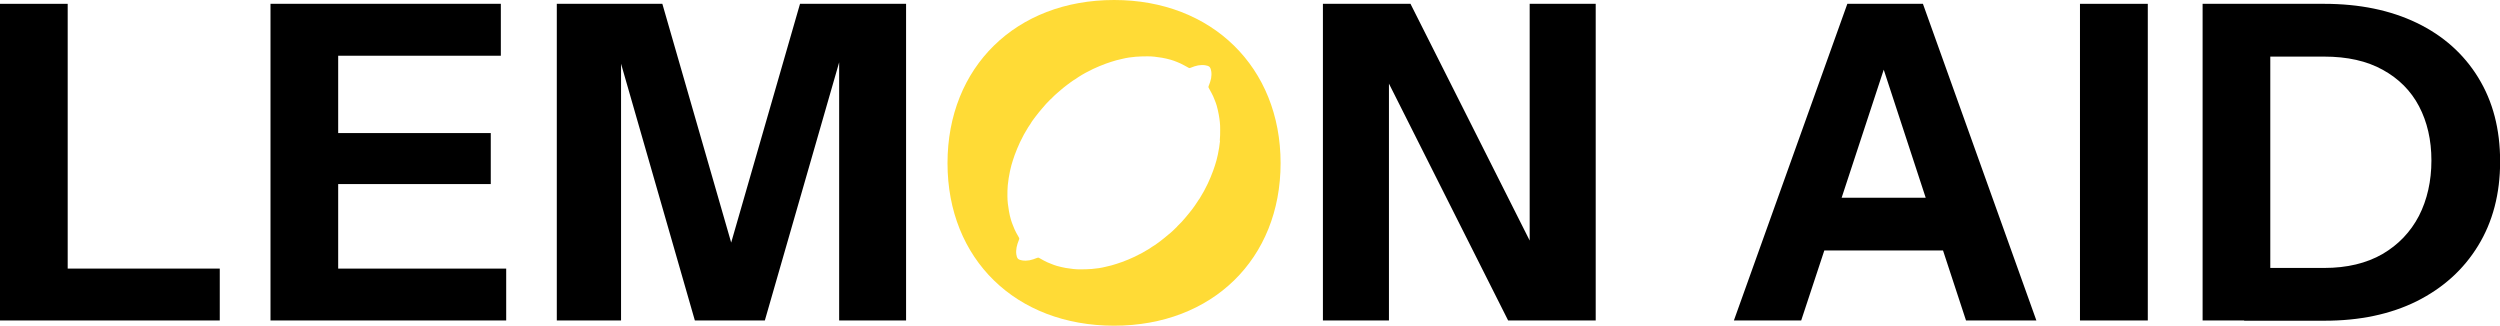
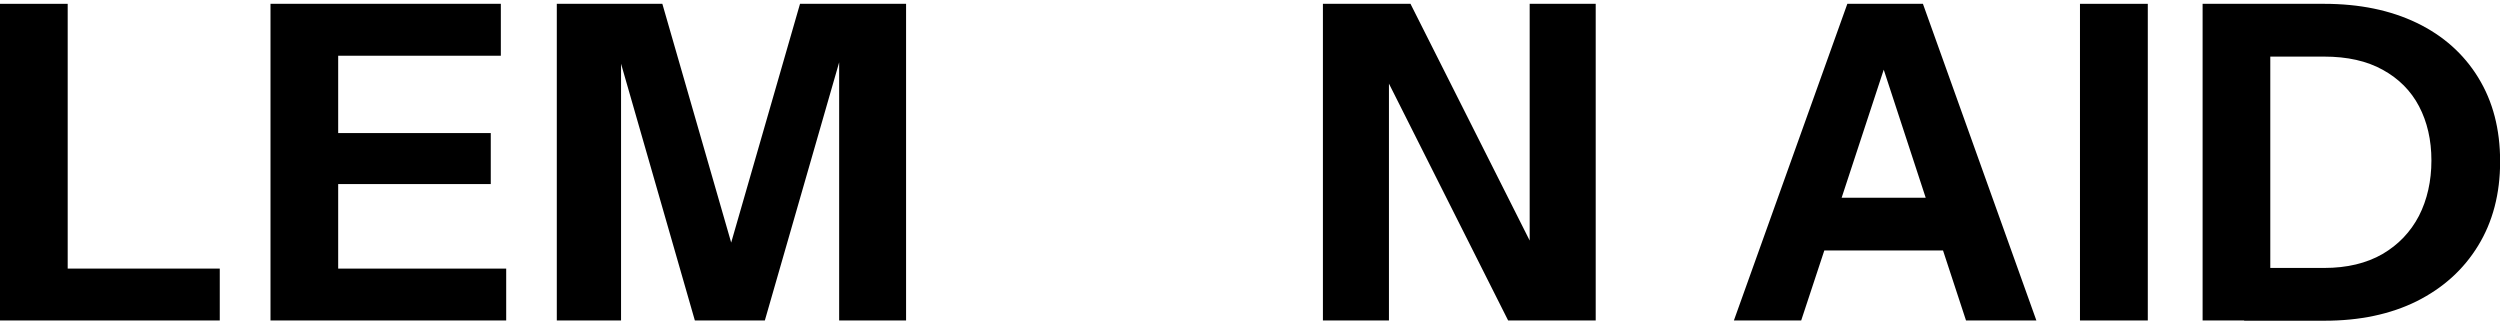
<svg xmlns="http://www.w3.org/2000/svg" id="Layer_2" data-name="Layer 2" viewBox="0 0 196.12 25.54">
  <defs>
    <style>
      .cls-1 {
        fill: #ffdb36;
      }
    </style>
  </defs>
  <g id="Layer_1-2" data-name="Layer 1">
    <g>
      <g>
        <path d="m2.48,21.07v4.07h14.76v-4.07H2.48ZM0,.3v24.84h5.31V.3H0Z" />
        <path d="m23.7,21.07v4.07h16.01v-4.07h-16.01Zm0-10.63v4h14.8v-4h-14.8Zm0-10.14v4.07h15.59V.3h-15.59Zm-2.48,0v24.84h5.31V.3h-5.31Z" />
        <path d="m62.76.3l-5.4,18.73L51.96.3h-8.28v24.84h5.04V5l5.79,20.14h5.49l5.83-20.25v20.25h5.25V.3h-8.32Z" />
        <path d="m120,.3v18.57L110.65.3h-6.87v24.84h5.18V6.56l9.35,18.58h6.87V.3h-5.18Z" />
        <path d="m150.85.3h-4.76l1.68,5.15,3.3,10.07,1.36,4.14,1.8,5.48h5.52L150.85.3Zm-10.14,15.21v4.14h13.94v-4.14h-13.94Zm4.21-15.21l-8.9,24.84h5.28l1.81-5.48,1.36-4.14,3.31-10.07,1.7-5.15h-4.55Z" />
        <path d="m163.17.3v24.84h5.32V.3h-5.32Z" />
        <path d="m194.41,6.08c-1.14-1.85-2.74-3.28-4.81-4.28-2.07-1-4.5-1.5-7.28-1.5h-6.18v4.14h6.18c1.82,0,3.35.34,4.61,1.04,1.25.69,2.2,1.64,2.84,2.86.64,1.22.97,2.64.97,4.25s-.33,3.08-.98,4.35c-.66,1.26-1.61,2.26-2.86,2.99-1.25.72-2.78,1.09-4.57,1.09h-6.28v4.14h6.31c2.76,0,5.17-.51,7.23-1.53,2.05-1.03,3.66-2.47,4.81-4.35,1.15-1.87,1.73-4.08,1.73-6.61s-.57-4.72-1.71-6.57ZM172.79.3v24.84h5.31V.3h-5.31Z" />
      </g>
-       <path class="cls-1" d="m87.4,0c-7.7,0-13.07,5.26-13.07,12.8s5.37,12.75,13.07,12.75,13.06-5.24,13.06-12.75S95.08,0,87.4,0Zm8.31,11.04c-.04.36-.09.72-.17,1.08-.04.15-.07.3-.11.46-.08.27-.16.55-.26.81-.1.28-.29.74-.42,1.01-.19.4-.4.79-.64,1.17-.06.09-.12.16-.17.25-.13.22-.29.42-.44.63-.15.2-.32.39-.48.59-.2.25-.42.48-.64.69,0,.01-.02.02-.02.02,0,.01-.02.02-.02.03-.21.21-.44.44-.69.63-.2.16-.38.33-.59.48-.21.15-.4.31-.63.44-.09.05-.17.12-.25.17-.38.24-.77.45-1.17.64-.27.13-.72.32-1.01.42-.27.1-.54.18-.81.26-.15.04-.3.07-.46.11-.35.09-.72.14-1.08.17-.29.03-.58.02-.87.03-.4.01-.79-.05-1.18-.11-.23-.04-.46-.1-.69-.16-.16-.04-.31-.11-.47-.17-.09-.03-.18-.07-.27-.11-.19-.09-.37-.18-.55-.29l-.11-.06c-.05-.03-.09-.02-.15,0-.22.09-.4.15-.6.19-.18.03-.37.04-.56.01-.13-.02-.25-.05-.34-.13-.08-.09-.11-.21-.13-.34-.03-.19-.01-.37.02-.56.04-.2.1-.38.19-.6.03-.06.03-.1,0-.15-.02-.04-.04-.07-.06-.11-.11-.18-.2-.36-.29-.55-.04-.09-.08-.18-.11-.27-.06-.16-.13-.31-.17-.47-.06-.23-.13-.46-.16-.69-.07-.39-.12-.78-.12-1.18,0-.29,0-.58.03-.87.04-.36.09-.72.17-1.08.04-.15.07-.31.11-.46.08-.27.16-.54.26-.81.1-.28.29-.74.42-1.01.19-.4.4-.79.64-1.17.05-.09.12-.16.17-.25.12-.22.28-.42.44-.63.15-.2.31-.39.48-.59.2-.25.42-.48.63-.69.01,0,.02-.02.02-.02.01-.01.02-.02.03-.02.21-.22.44-.44.69-.64.19-.16.38-.33.59-.48.21-.15.4-.31.63-.44.09-.05.17-.12.25-.17.37-.24.76-.45,1.16-.64.27-.13.73-.32,1.01-.42.27-.1.54-.18.81-.26.15-.04.3-.07.46-.11.36-.09.72-.14,1.08-.17.29-.03.58-.02.87-.03.4-.01.79.05,1.18.11.24.04.47.1.69.16.16.04.32.11.48.17.09.03.18.07.26.11.19.09.37.19.55.29.04.02.07.04.11.06.05.03.09.02.14,0,.22-.09.4-.15.6-.19.19-.03.37-.04.56-.01.13.02.25.05.34.13.08.1.11.21.13.34.03.19.02.37-.01.55-.04.2-.1.38-.19.6-.03.06-.03.1,0,.15.02.04.04.08.06.11.1.18.2.36.29.55.04.09.08.18.11.27.06.16.13.31.17.47.06.23.12.46.16.7.07.39.12.78.11,1.18,0,.29,0,.58-.03.87Z" />
    </g>
  </g>
</svg>